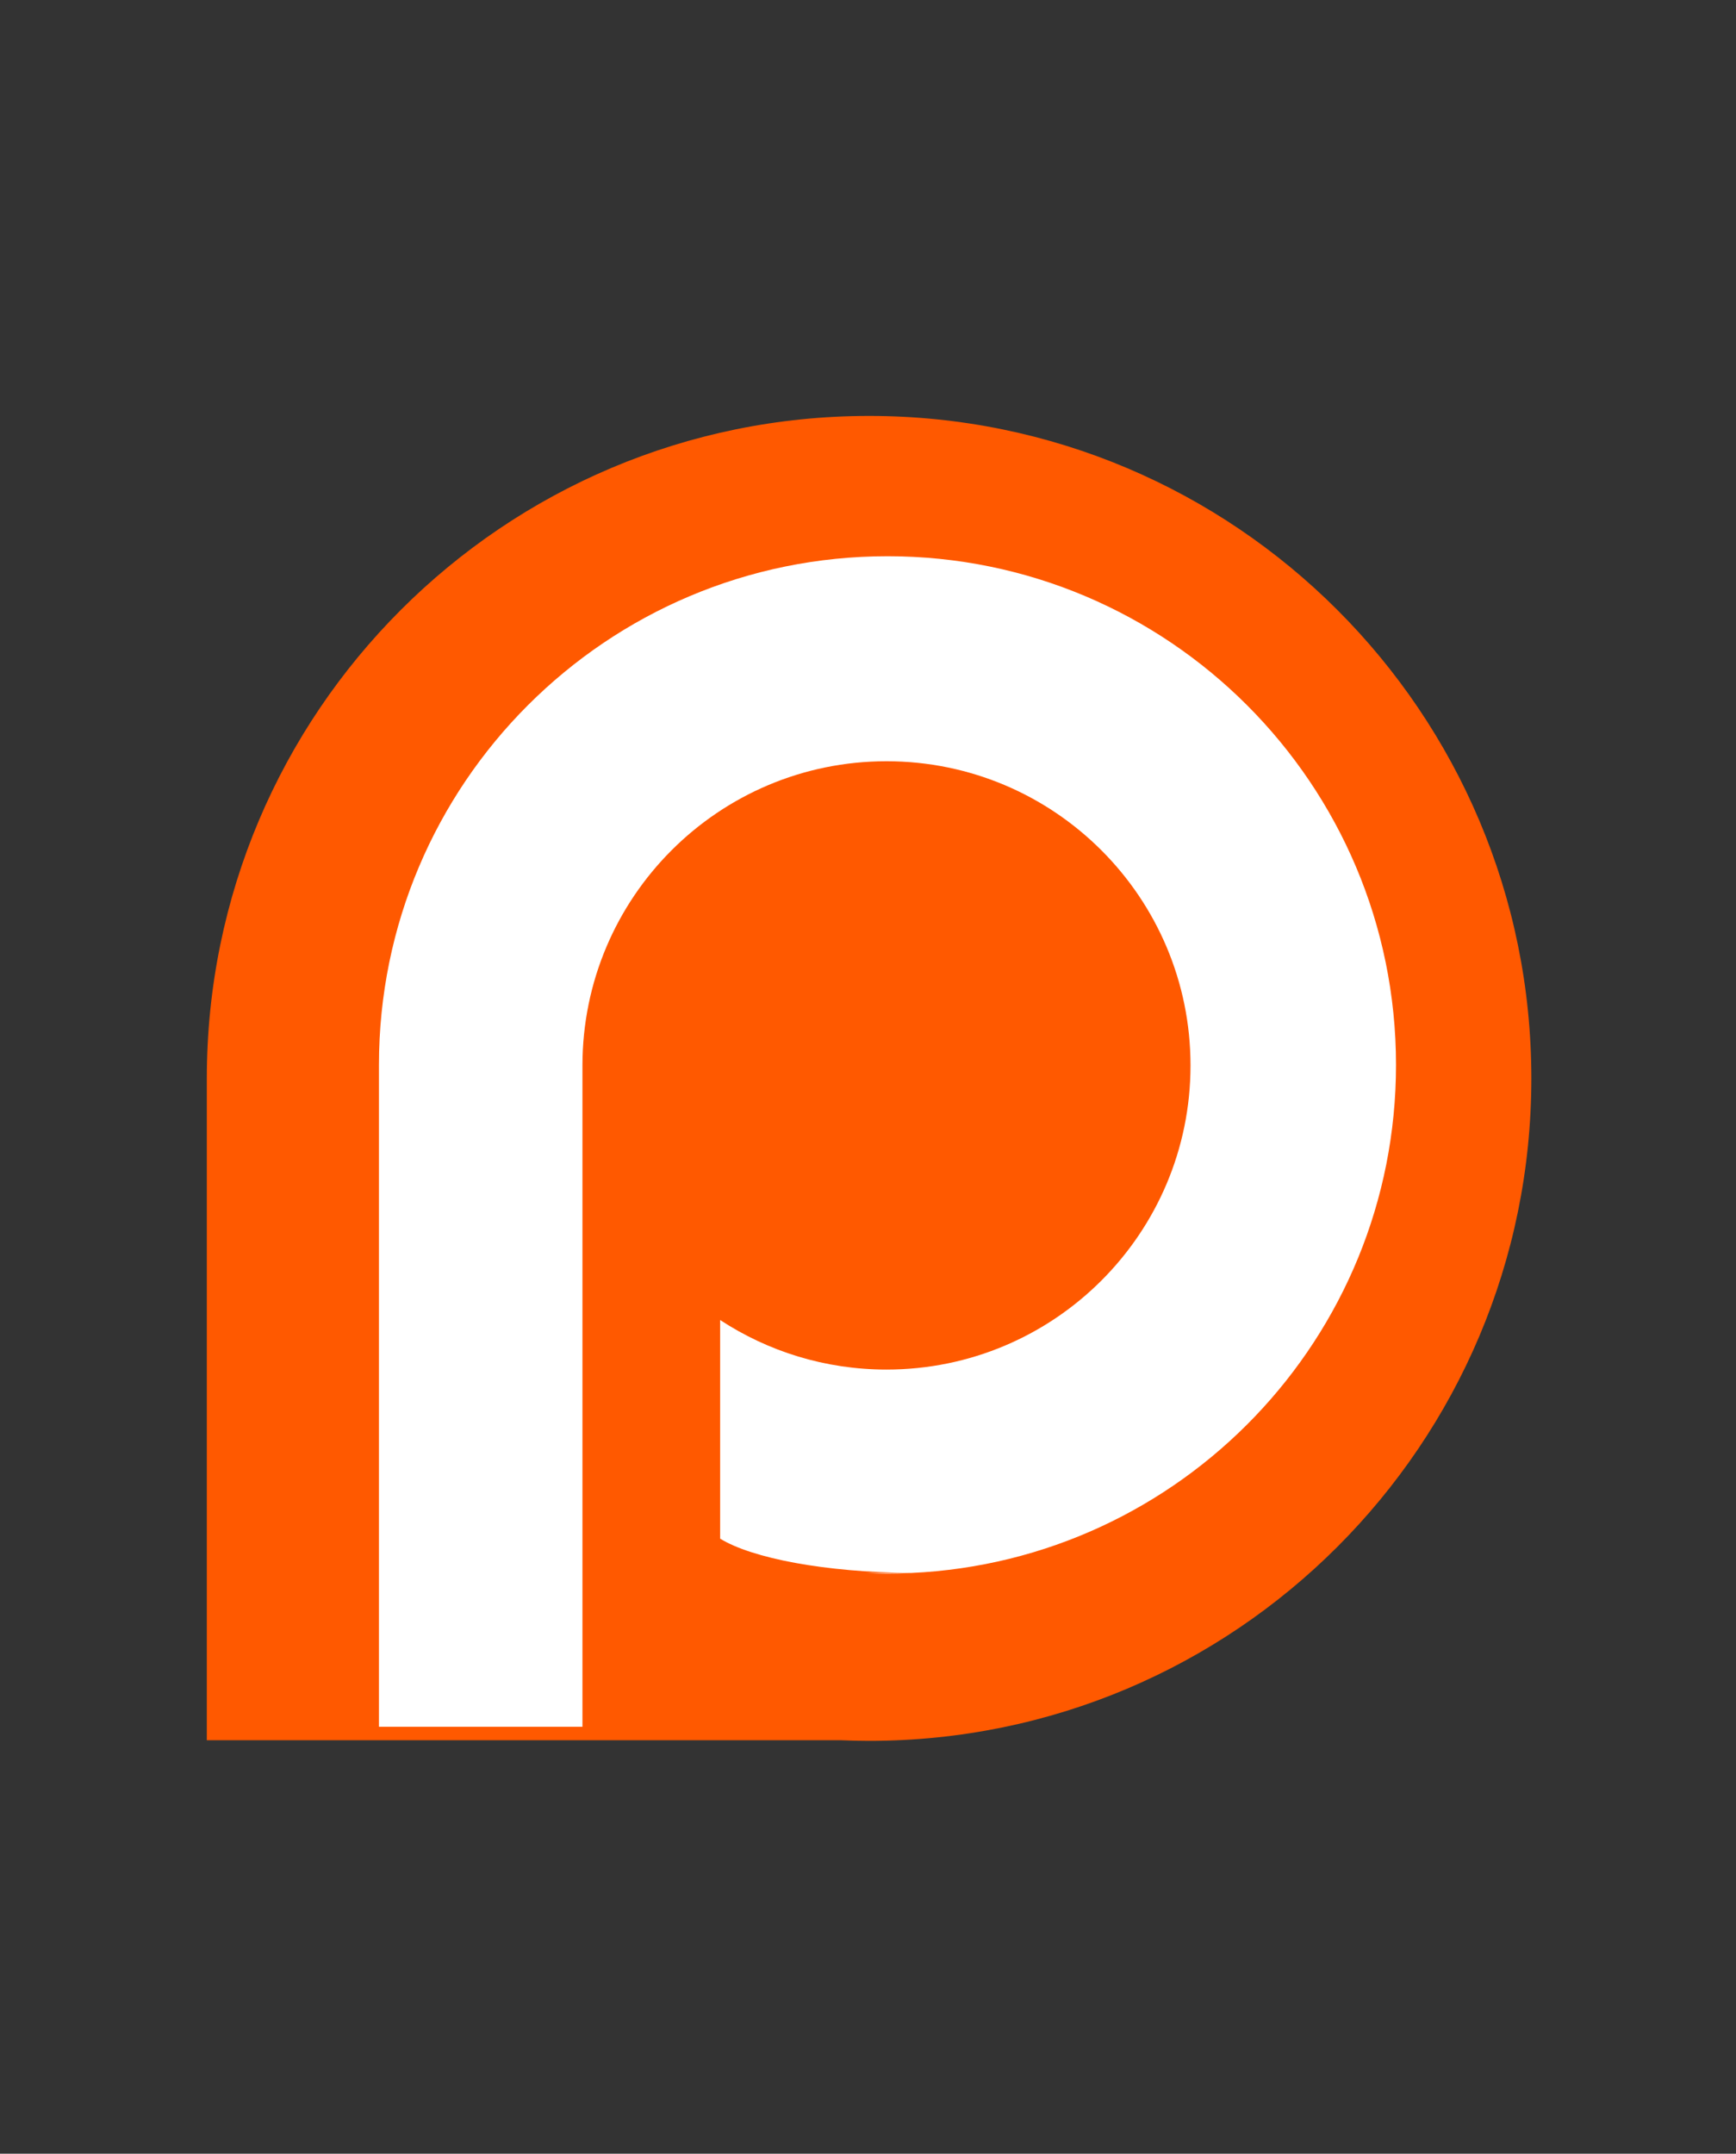
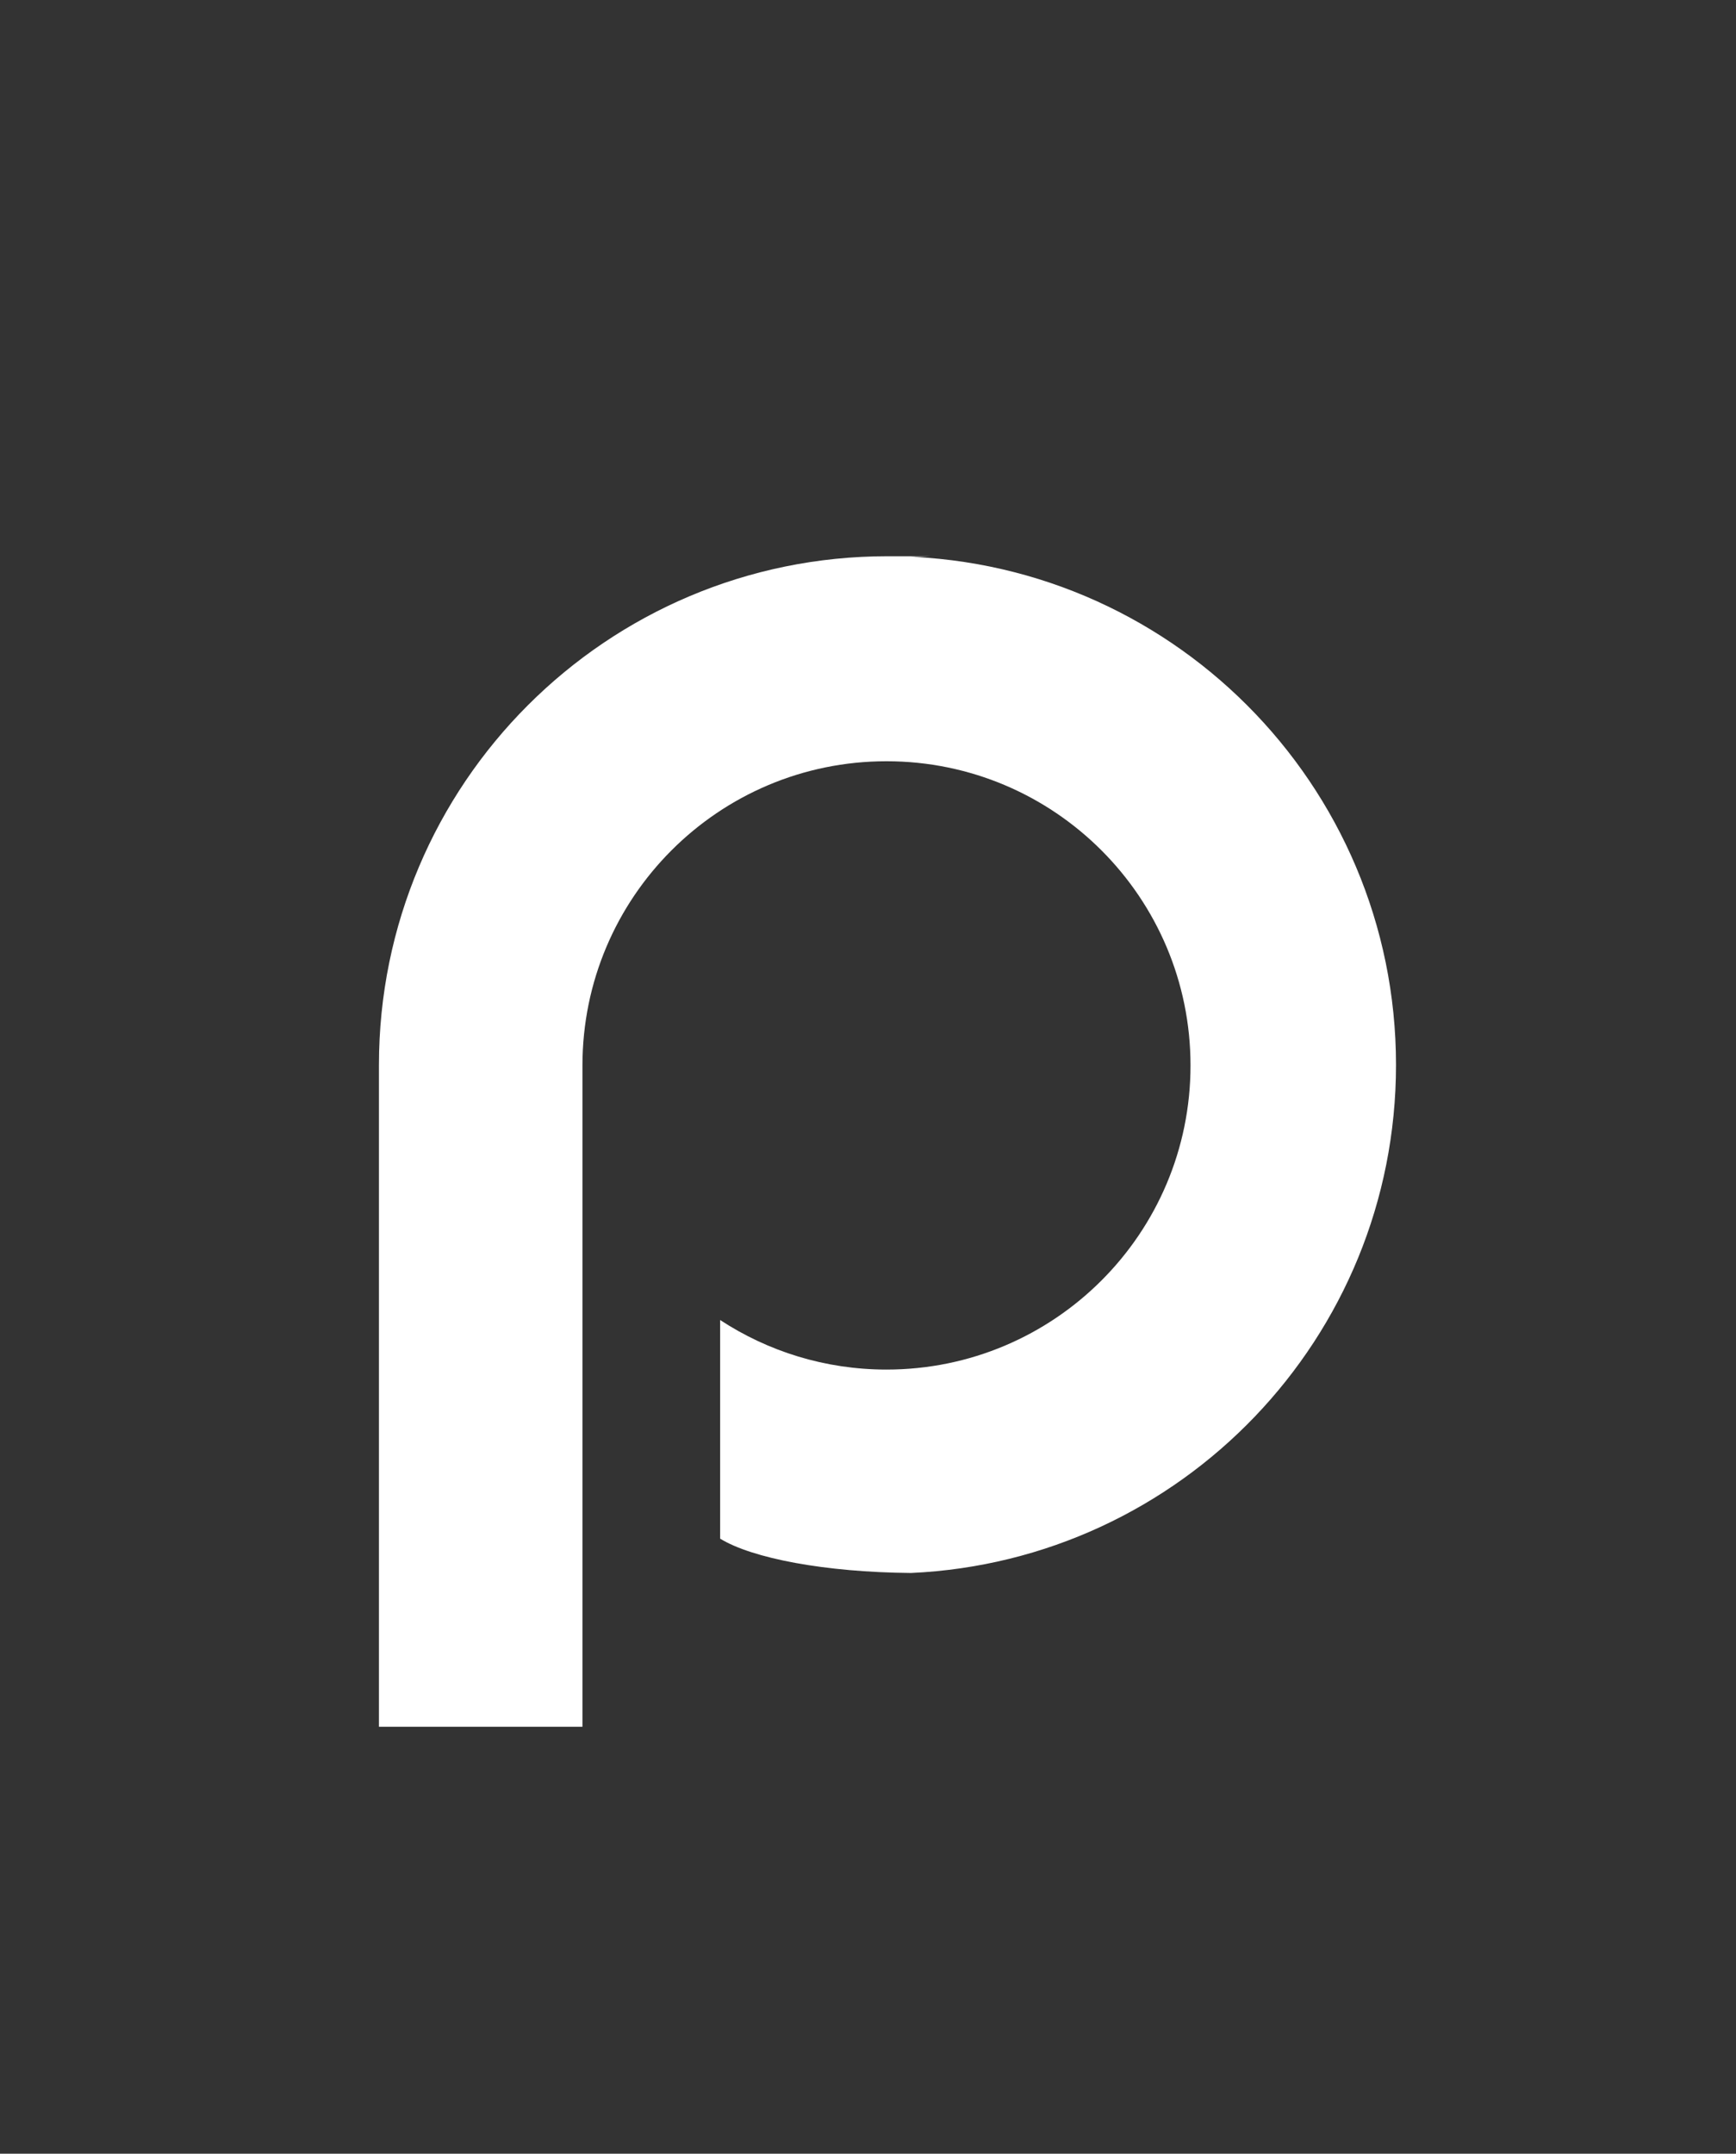
<svg xmlns="http://www.w3.org/2000/svg" xmlns:ns1="http://sodipodi.sourceforge.net/DTD/sodipodi-0.dtd" xmlns:ns2="http://www.inkscape.org/namespaces/inkscape" version="1.1" id="Слой_1" x="0px" y="0px" viewBox="0 0 235.6 292.2" style="enable-background:new 0 0 235.6 292.2;" xml:space="preserve" ns1:docname="boosty-brand-logo.svg" ns2:version="1.4.2 (f4327f4, 2025-05-13)">
  <rect x="0" y="0" width="235.6" height="292.2" fill="#333333" stroke="none" />
  <defs id="defs5" />
  <ns1:namedview id="namedview5" pagecolor="#ffffff" bordercolor="#000000" borderopacity="0.25" ns2:showpageshadow="2" ns2:pageopacity="0.0" ns2:pagecheckerboard="0" ns2:deskcolor="#d1d1d1" ns2:zoom="1.8706144" ns2:cx="40.895655" ns2:cy="119.47946" ns2:window-width="1700" ns2:window-height="871" ns2:window-x="-9" ns2:window-y="-9" ns2:window-maximized="1" ns2:current-layer="layer1" />
  <style type="text/css" id="style1">
	.st0{fill:url(#SVGID_1_);}
</style>
  <g ns2:label="Layer 1" id="layer1" transform="matrix(0.332,0,0,0.332,4.474,-15.266)">
-     <path ns2:connector-curvature="0" id="path3204" d="m 341.786,215.953 c -149.515,0 -270.719,121.203 -270.719,270.719 v 270.469 H 330.442 c 3.761,0.155 7.545,0.25 11.344,0.25 149.516,0 270.719,-121.203 270.719,-270.719 0,-149.516 -121.203,-270.719 -270.719,-270.719 z" style="fill:#ff5900;fill-opacity:1;stroke:none" />
-     <path style="fill:#ffffff;fill-opacity:1;stroke:none" d="m 349.305,273.287 c -114.8,0 -207.875,93.075 -207.875,207.875 v 123.906 83.75 62.812 h 83.188 v -270.25 c 0,-68.641 55.64,-124.312 124.281,-124.312 68.641,0 124.281,55.671 124.281,124.312 0,68.641 -55.64,124.281 -124.281,124.281 -25.096,0 -48.463,-7.458 -68,-20.25 v 89.344 c 13.09,8.055 42.977,13.744 78.031,14.031 110.329,-5.034 198.25,-96.054 198.25,-207.625 0,-114.8 -93.075,-207.875 -207.875,-207.875 z m -8.719,415.531 c 2.888,0.119 5.802,0.219 8.719,0.219 3.07,0 6.118,-0.087 9.156,-0.219 z" id="path3192" ns2:connector-curvature="0" />
+     <path style="fill:#ffffff;fill-opacity:1;stroke:none" d="m 349.305,273.287 c -114.8,0 -207.875,93.075 -207.875,207.875 v 123.906 83.75 62.812 h 83.188 v -270.25 c 0,-68.641 55.64,-124.312 124.281,-124.312 68.641,0 124.281,55.671 124.281,124.312 0,68.641 -55.64,124.281 -124.281,124.281 -25.096,0 -48.463,-7.458 -68,-20.25 v 89.344 c 13.09,8.055 42.977,13.744 78.031,14.031 110.329,-5.034 198.25,-96.054 198.25,-207.625 0,-114.8 -93.075,-207.875 -207.875,-207.875 z c 2.888,0.119 5.802,0.219 8.719,0.219 3.07,0 6.118,-0.087 9.156,-0.219 z" id="path3192" ns2:connector-curvature="0" />
  </g>
</svg>